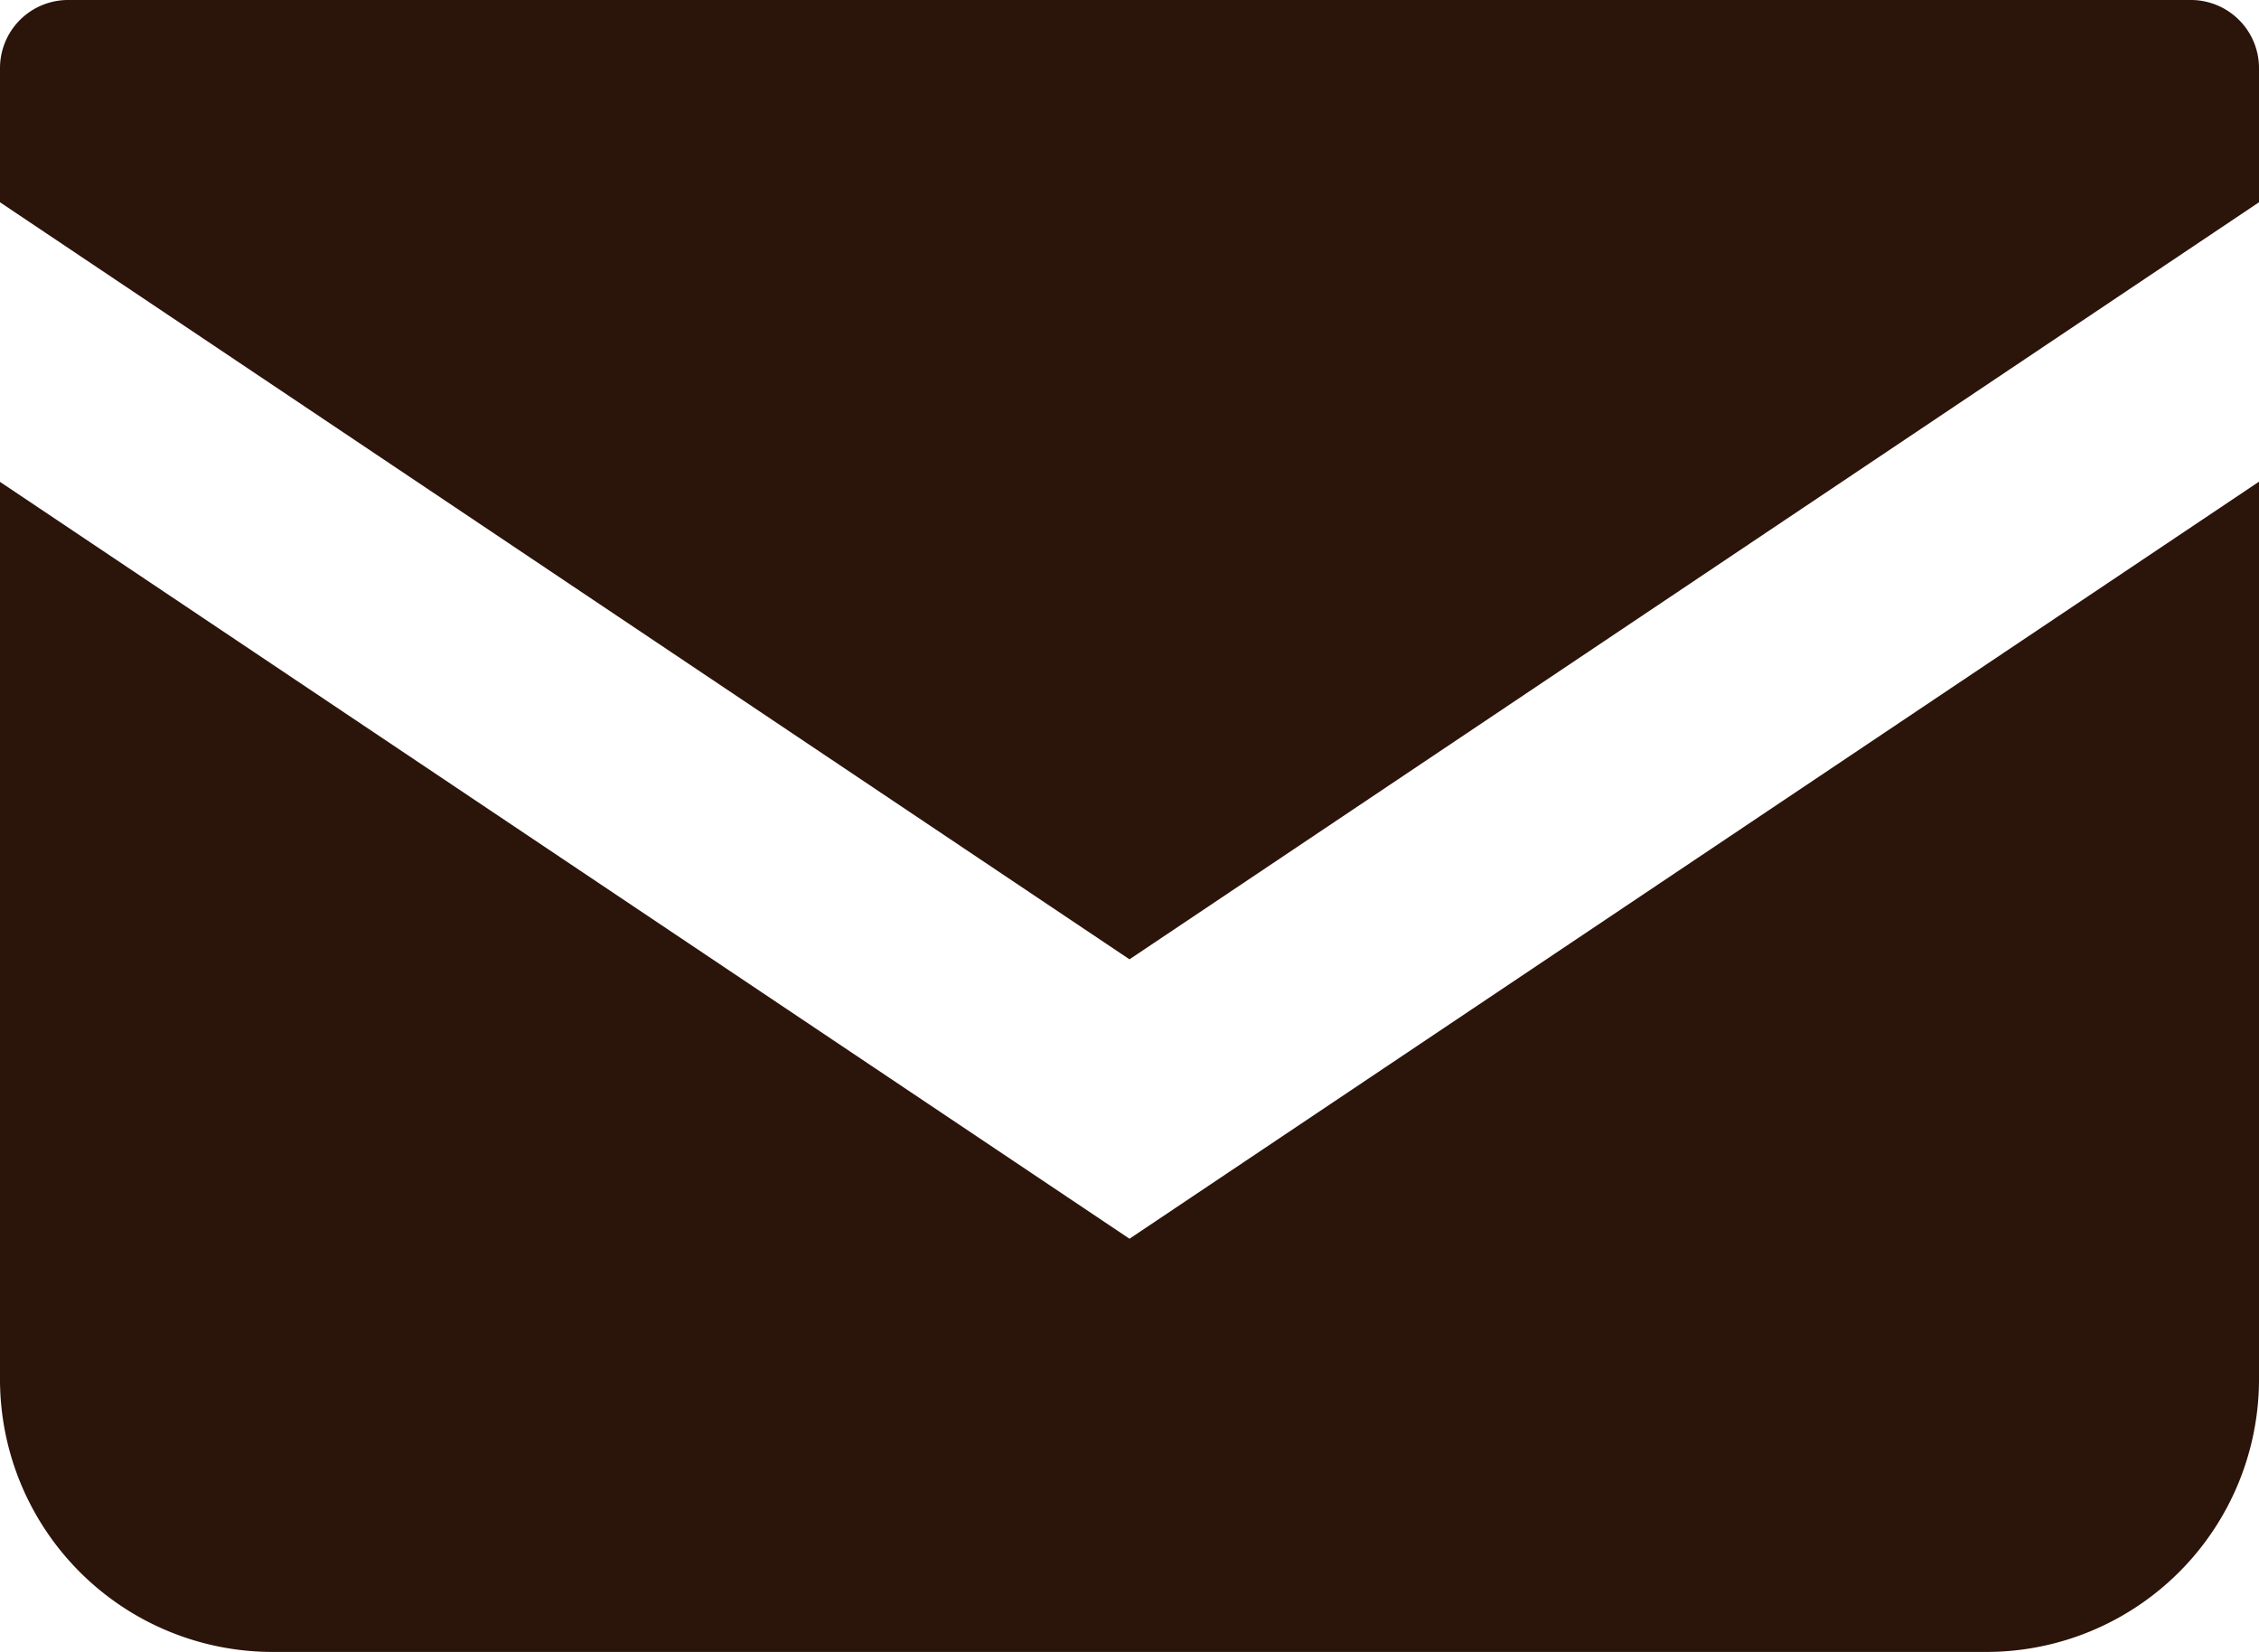
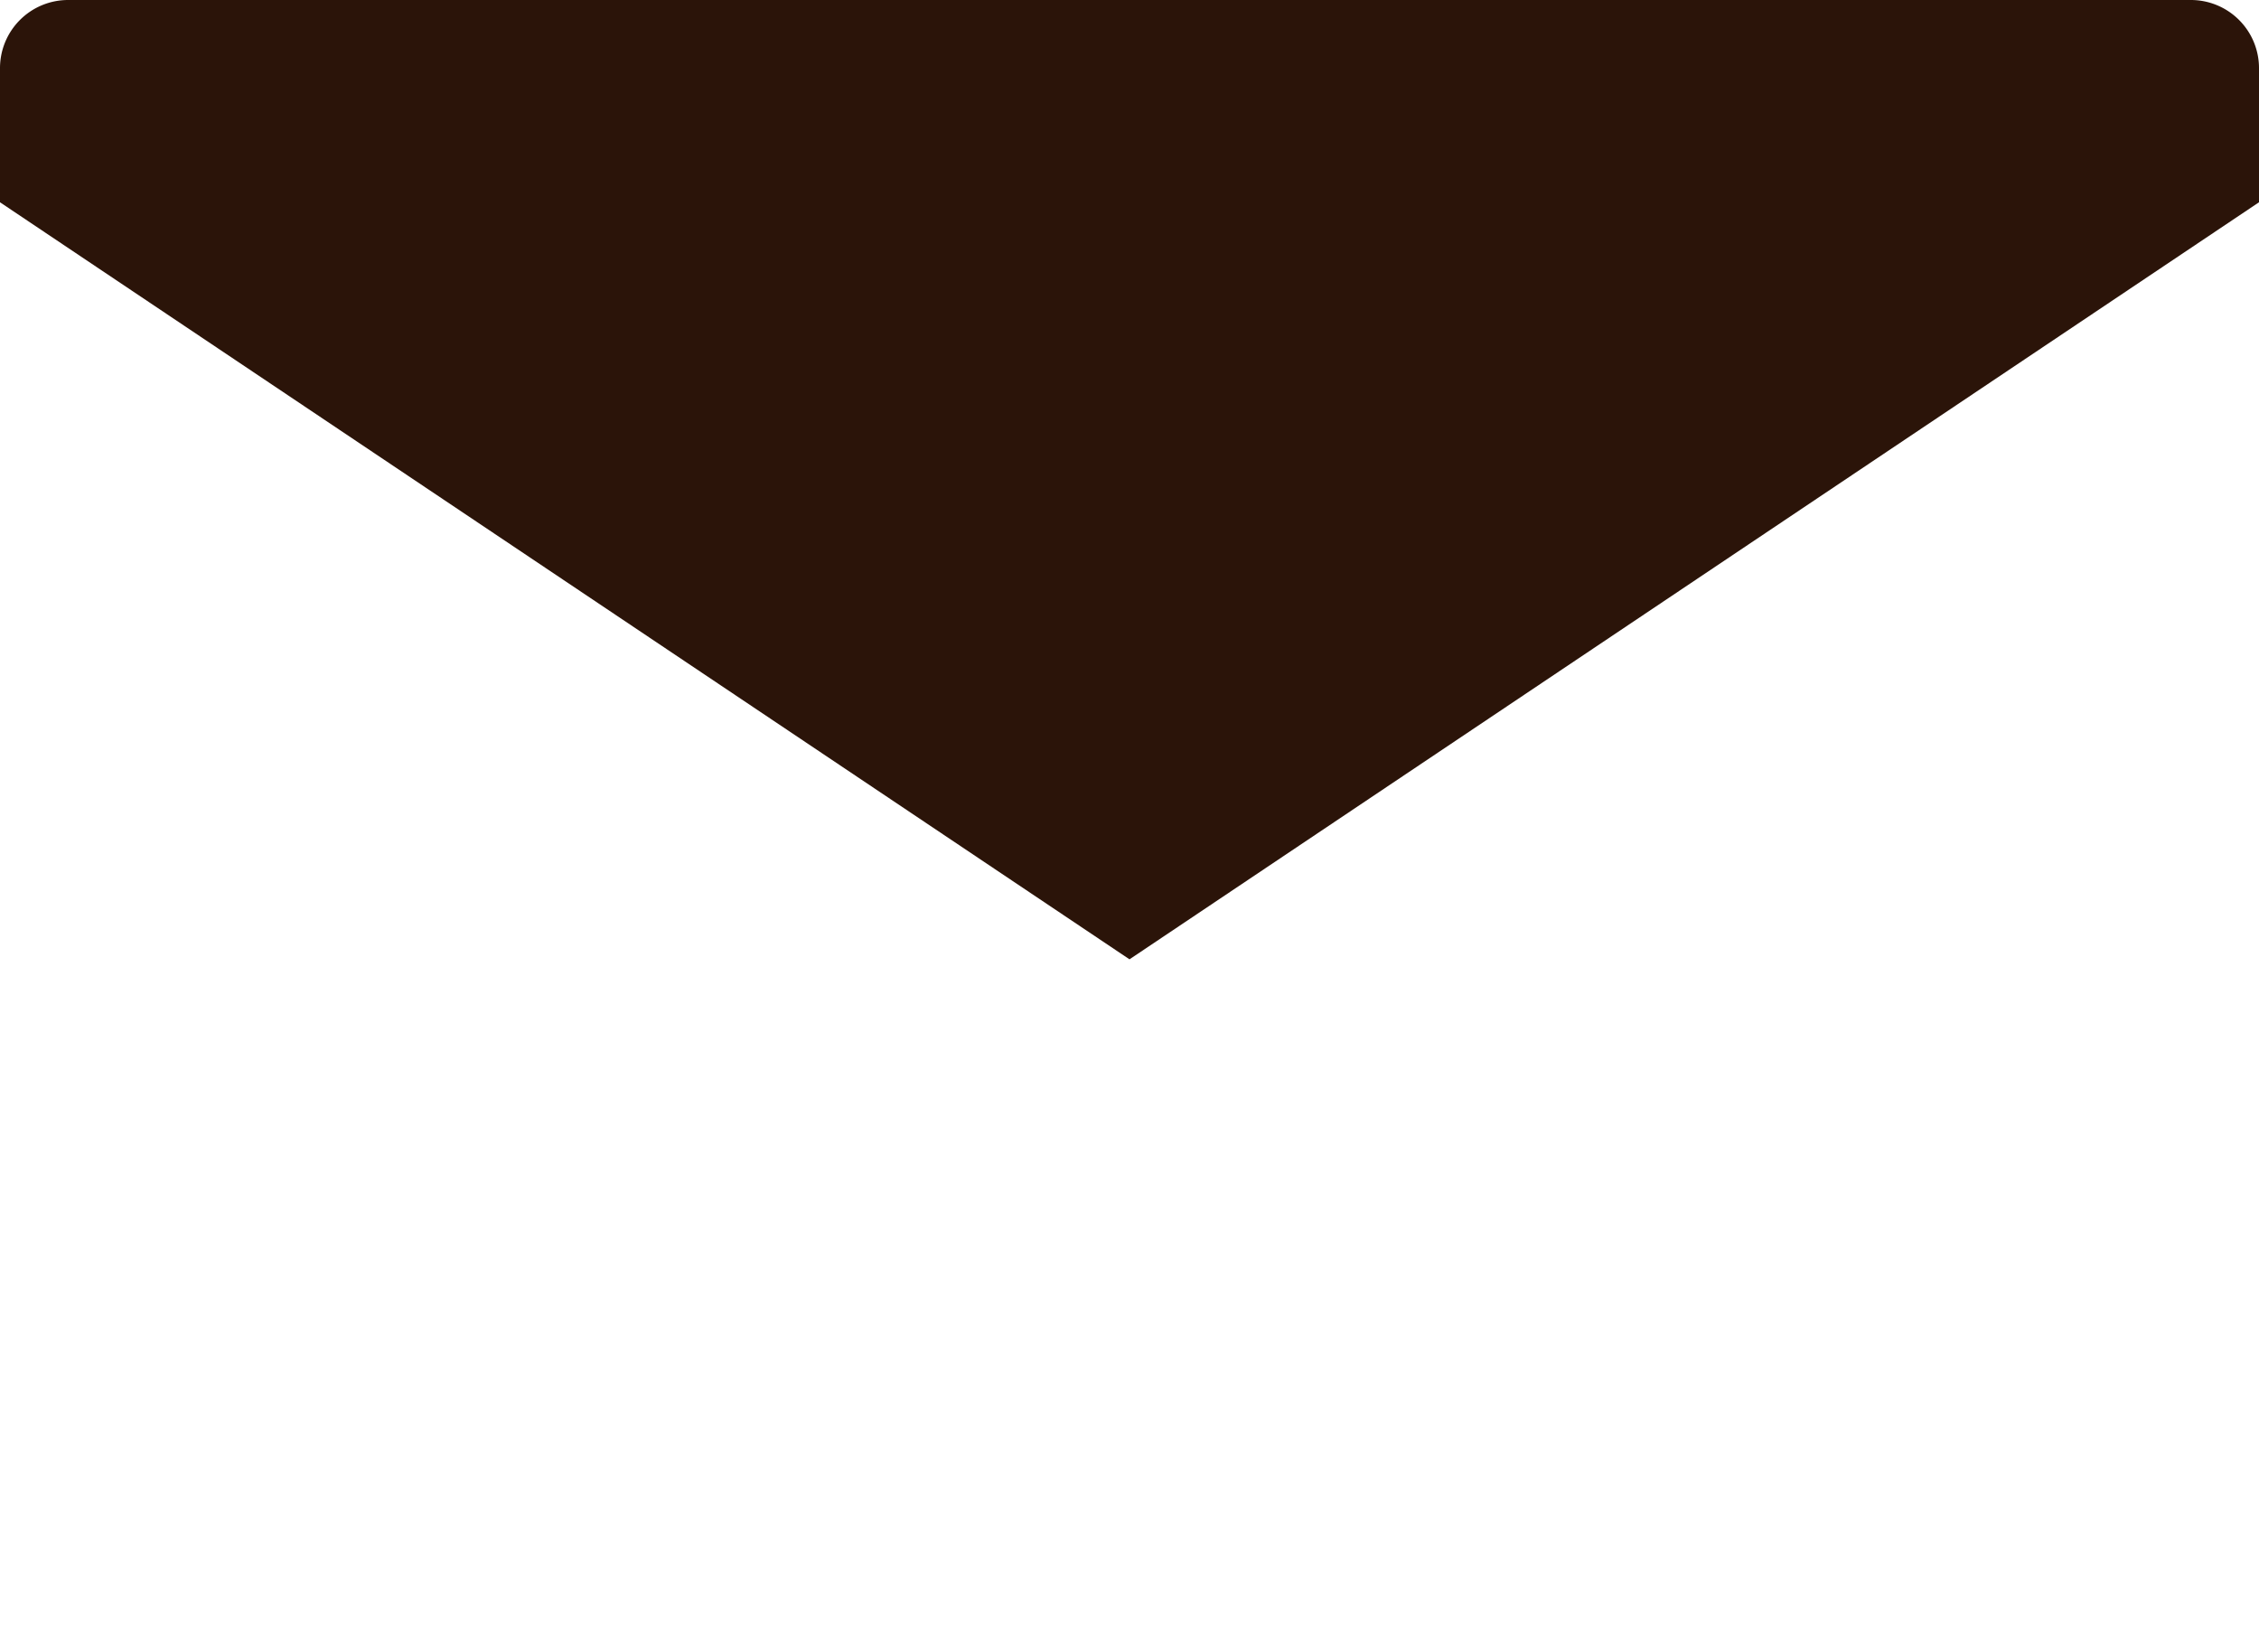
<svg xmlns="http://www.w3.org/2000/svg" viewBox="0 0 128 93.59">
  <path d="M124.14 0H3.86A3.86 3.86 0 000 3.86v7.6l64 42.89 64-42.89v-7.6A3.86 3.86 0 00124.14 0z" fill="#2b1409" />
-   <path d="M0 27.3v50.84a15.45 15.45 0 0015.45 15.45h97.1A15.45 15.45 0 00128 78.14V27.29L64 70.18z" fill="#2b1409" />
</svg>